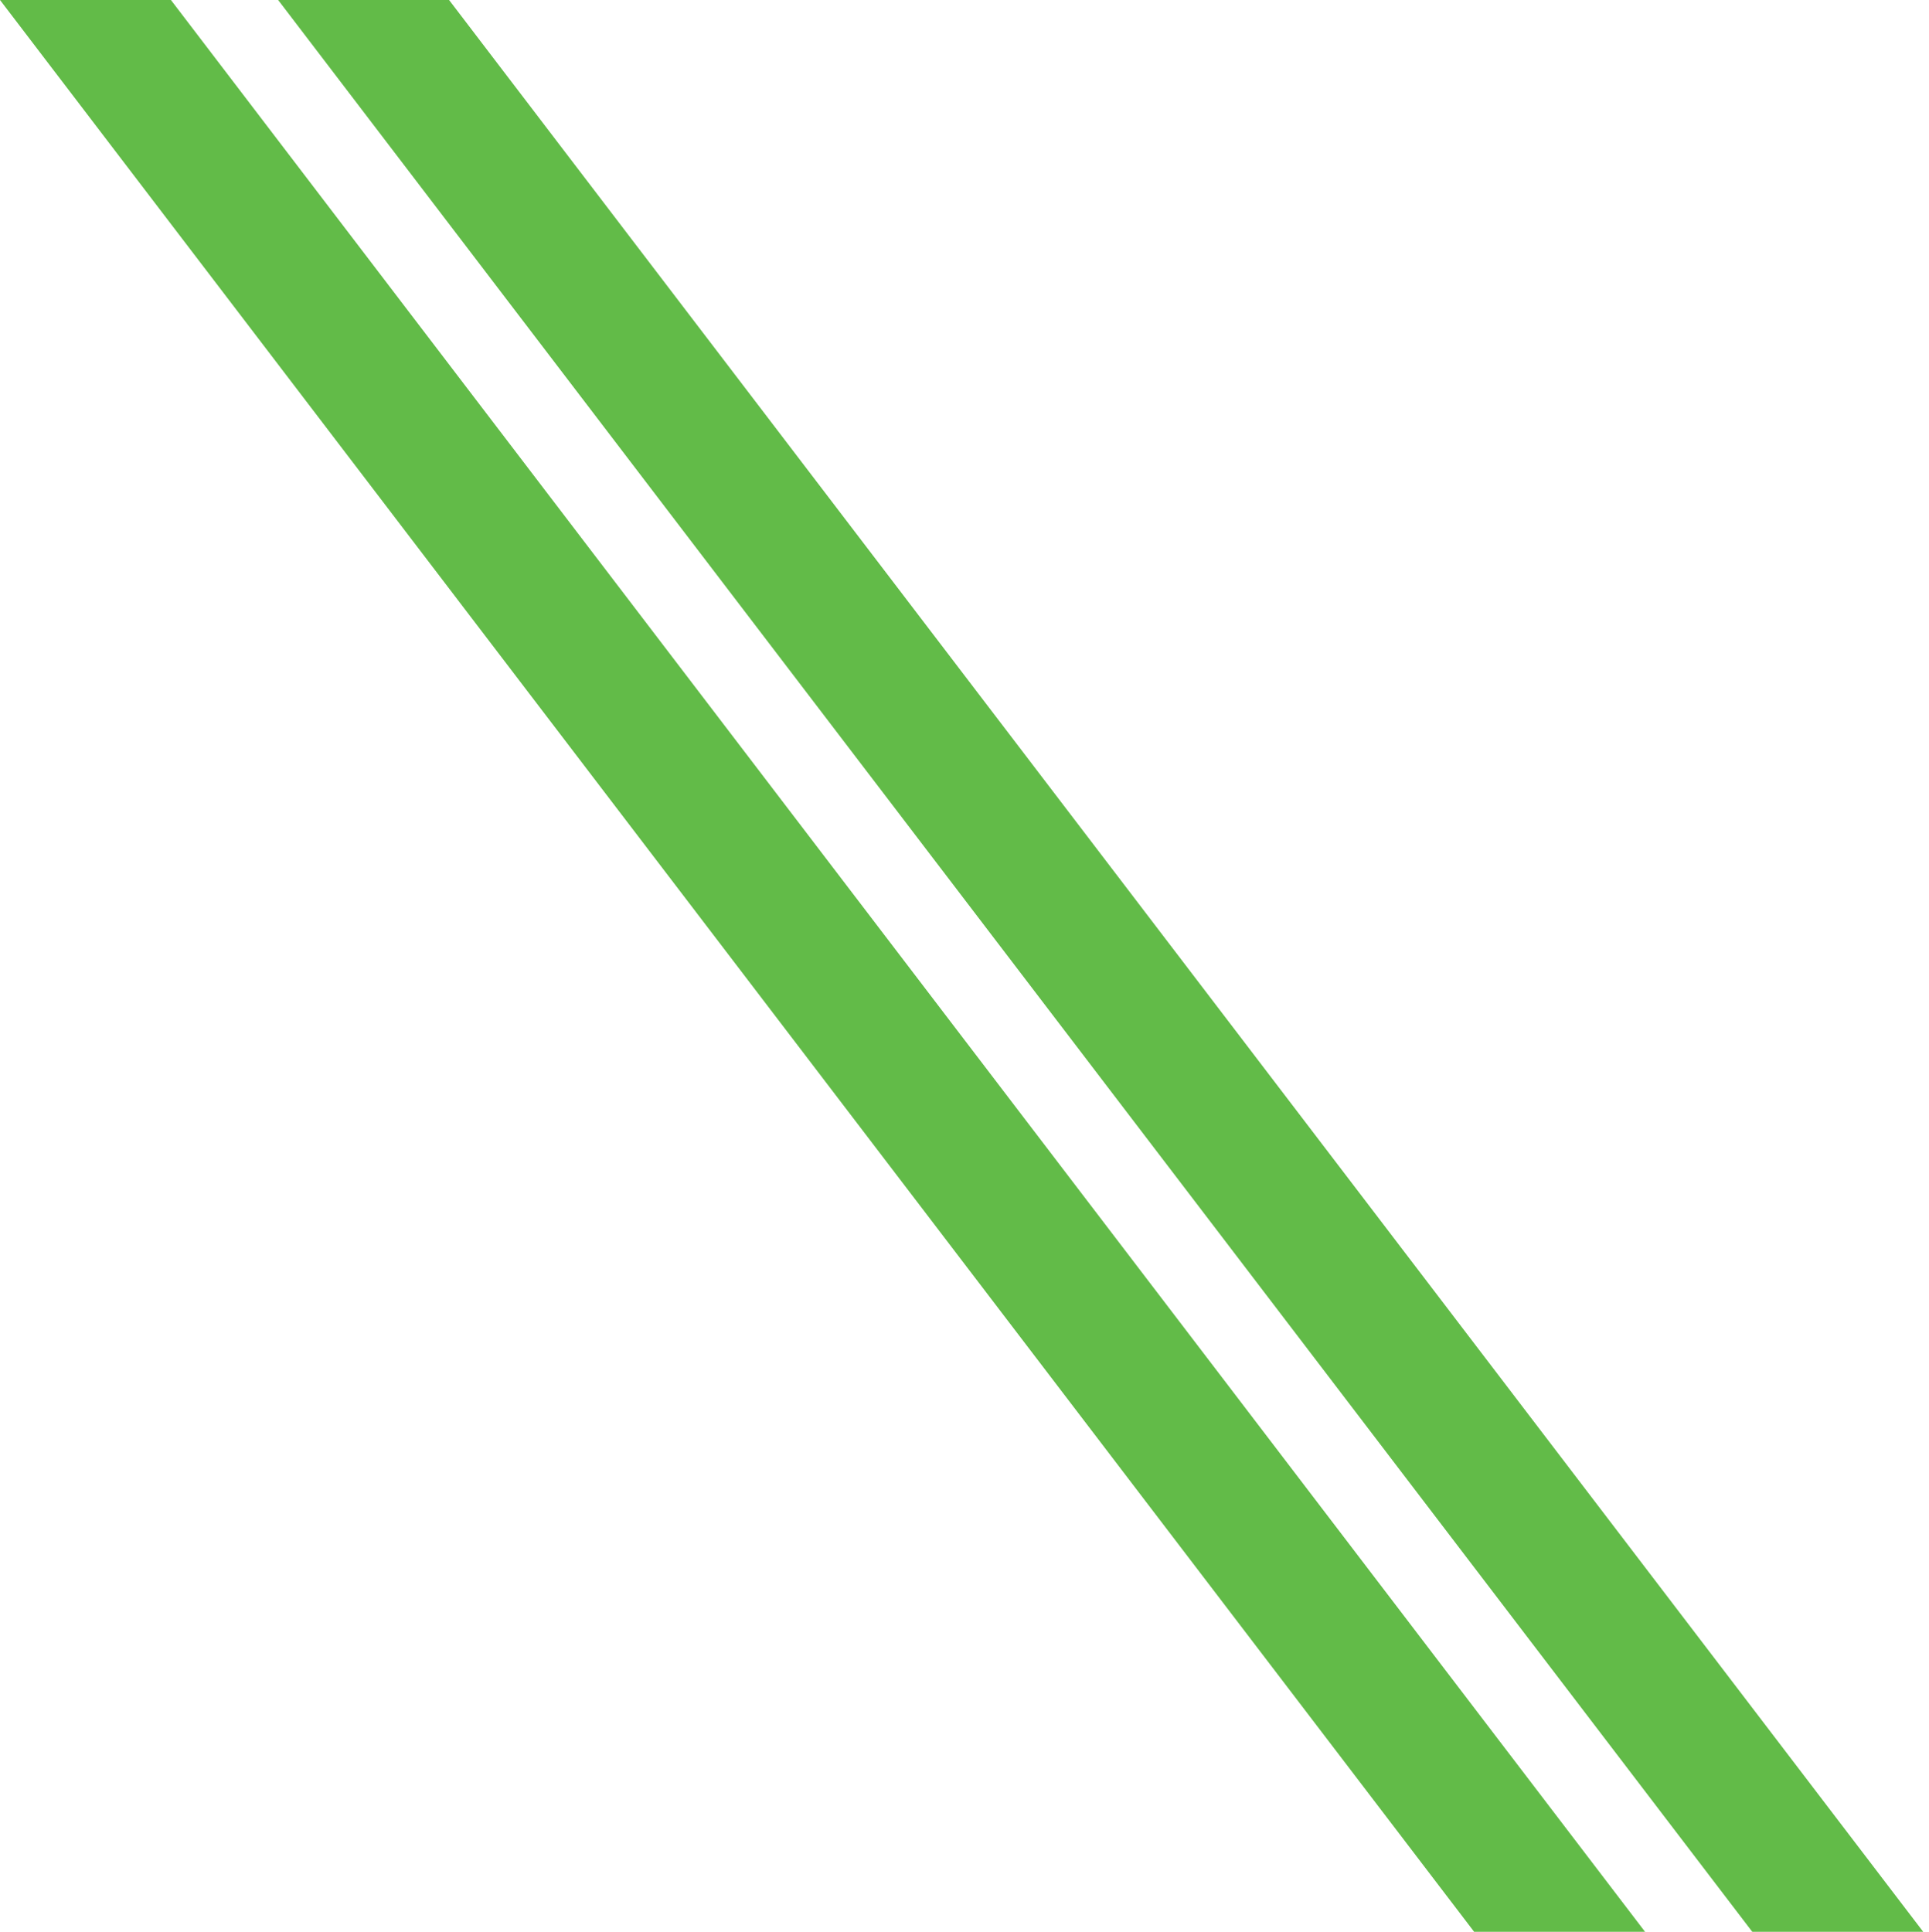
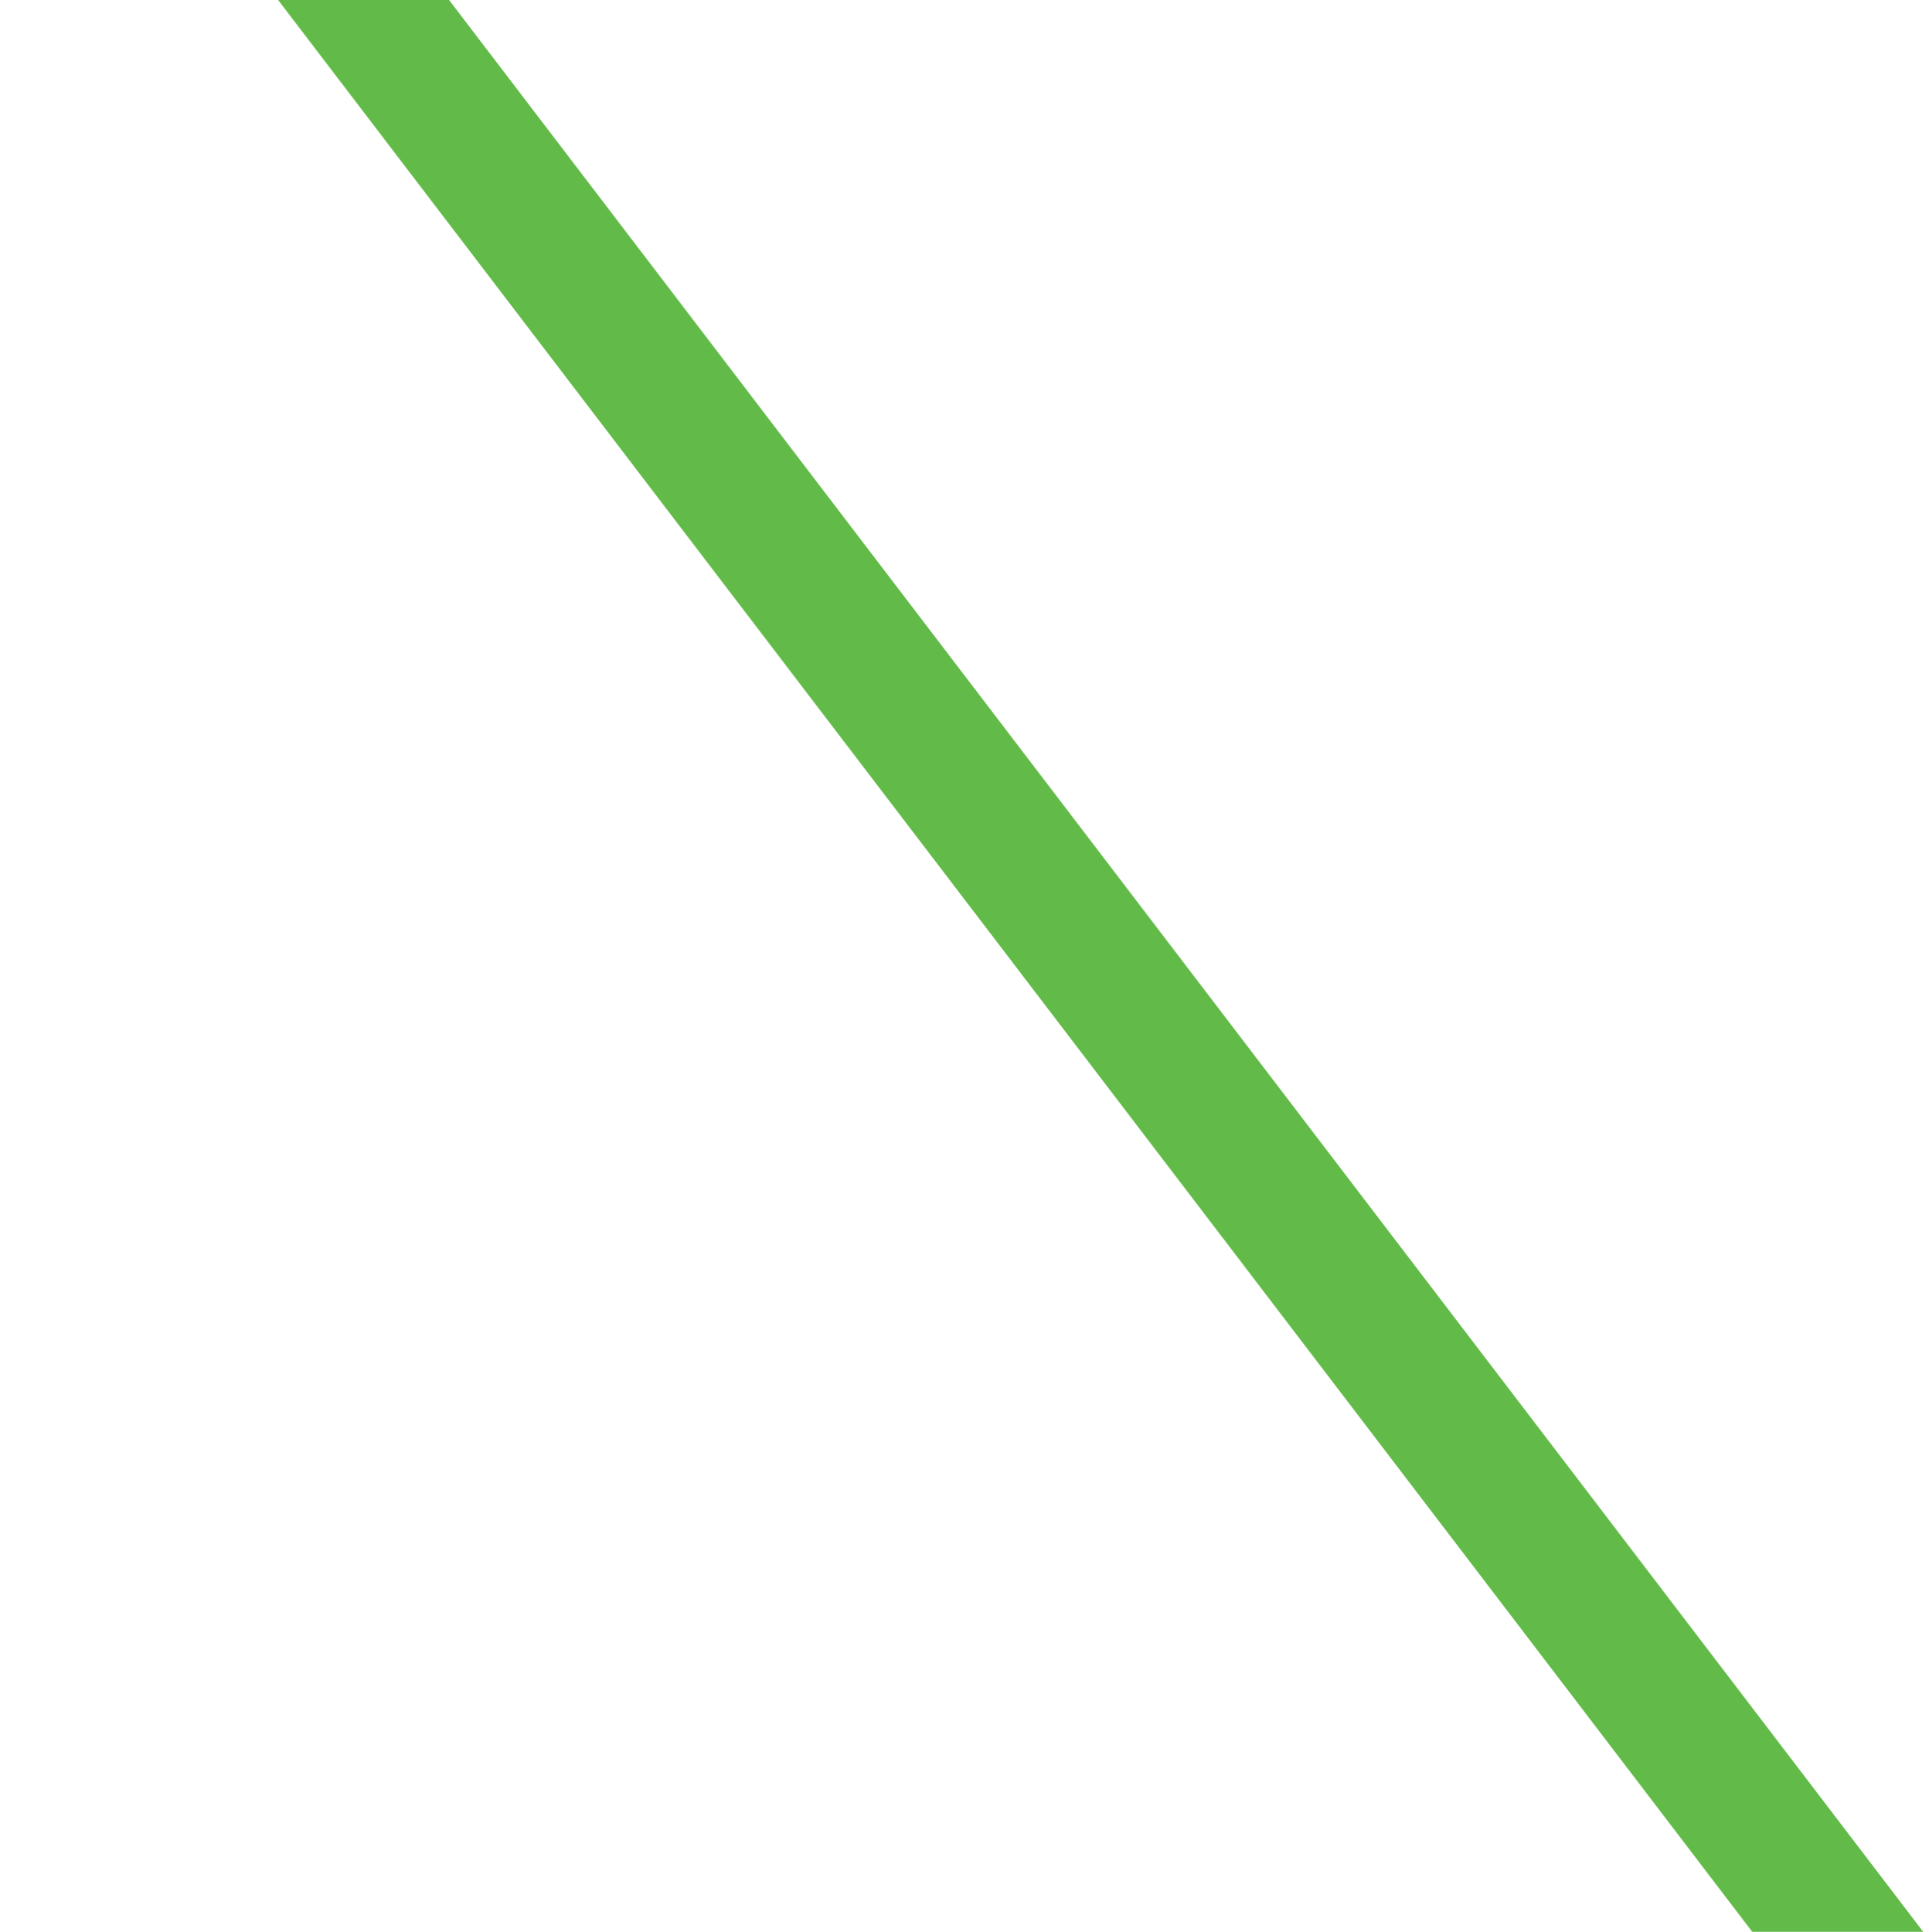
<svg xmlns="http://www.w3.org/2000/svg" version="1.1" id="Calque_1" x="0px" y="0px" viewBox="0 0 332.9 333.4" style="enable-background:new 0 0 332.9 333.4;" xml:space="preserve">
  <style type="text/css">
	.st0{fill:#62BB48;}
</style>
  <path id="Tracé_102" class="st0" d="M48,0l254.4,333.4h29.5L77.5,0H48z" />
-   <path id="Tracé_103" class="st0" d="M0,0l254.4,333.4h29.5L29.5,0H0z" />
  <g>
</g>
  <g>
</g>
  <g>
</g>
  <g>
</g>
  <g>
</g>
  <g>
</g>
  <g>
</g>
  <g>
</g>
  <g>
</g>
  <g>
</g>
  <g>
</g>
  <g>
</g>
  <g>
</g>
  <g>
</g>
  <g>
</g>
</svg>